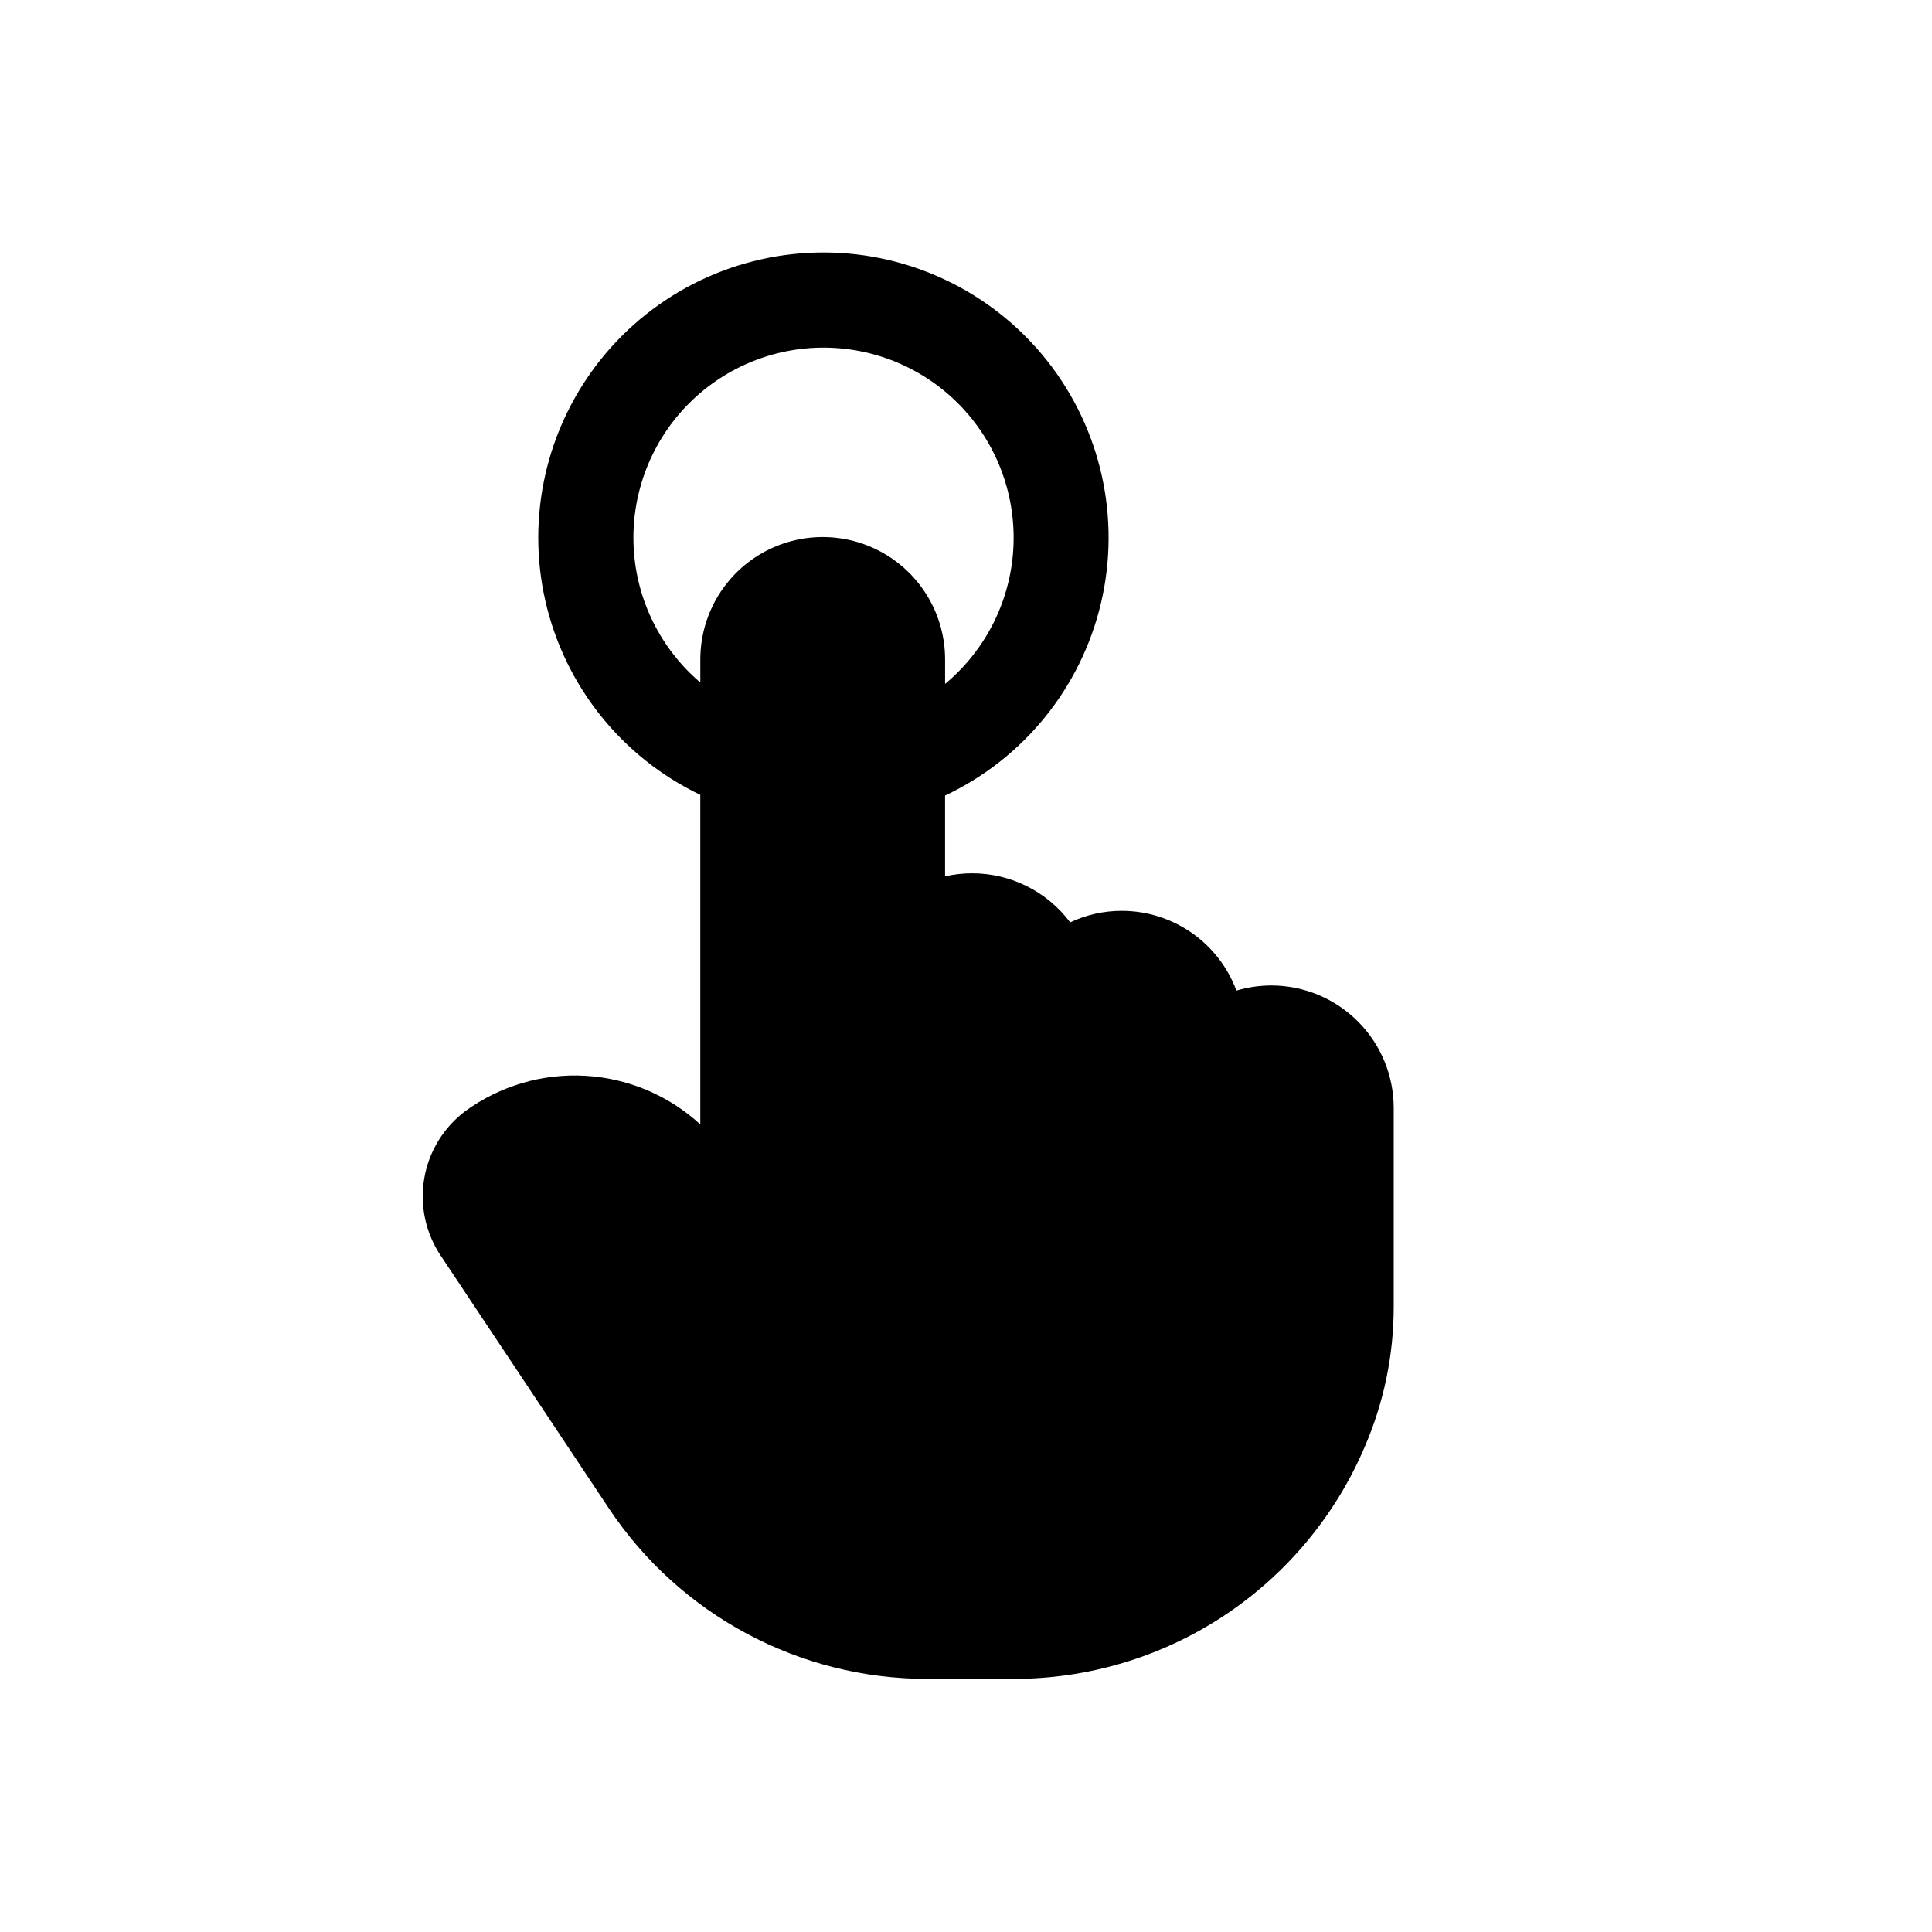
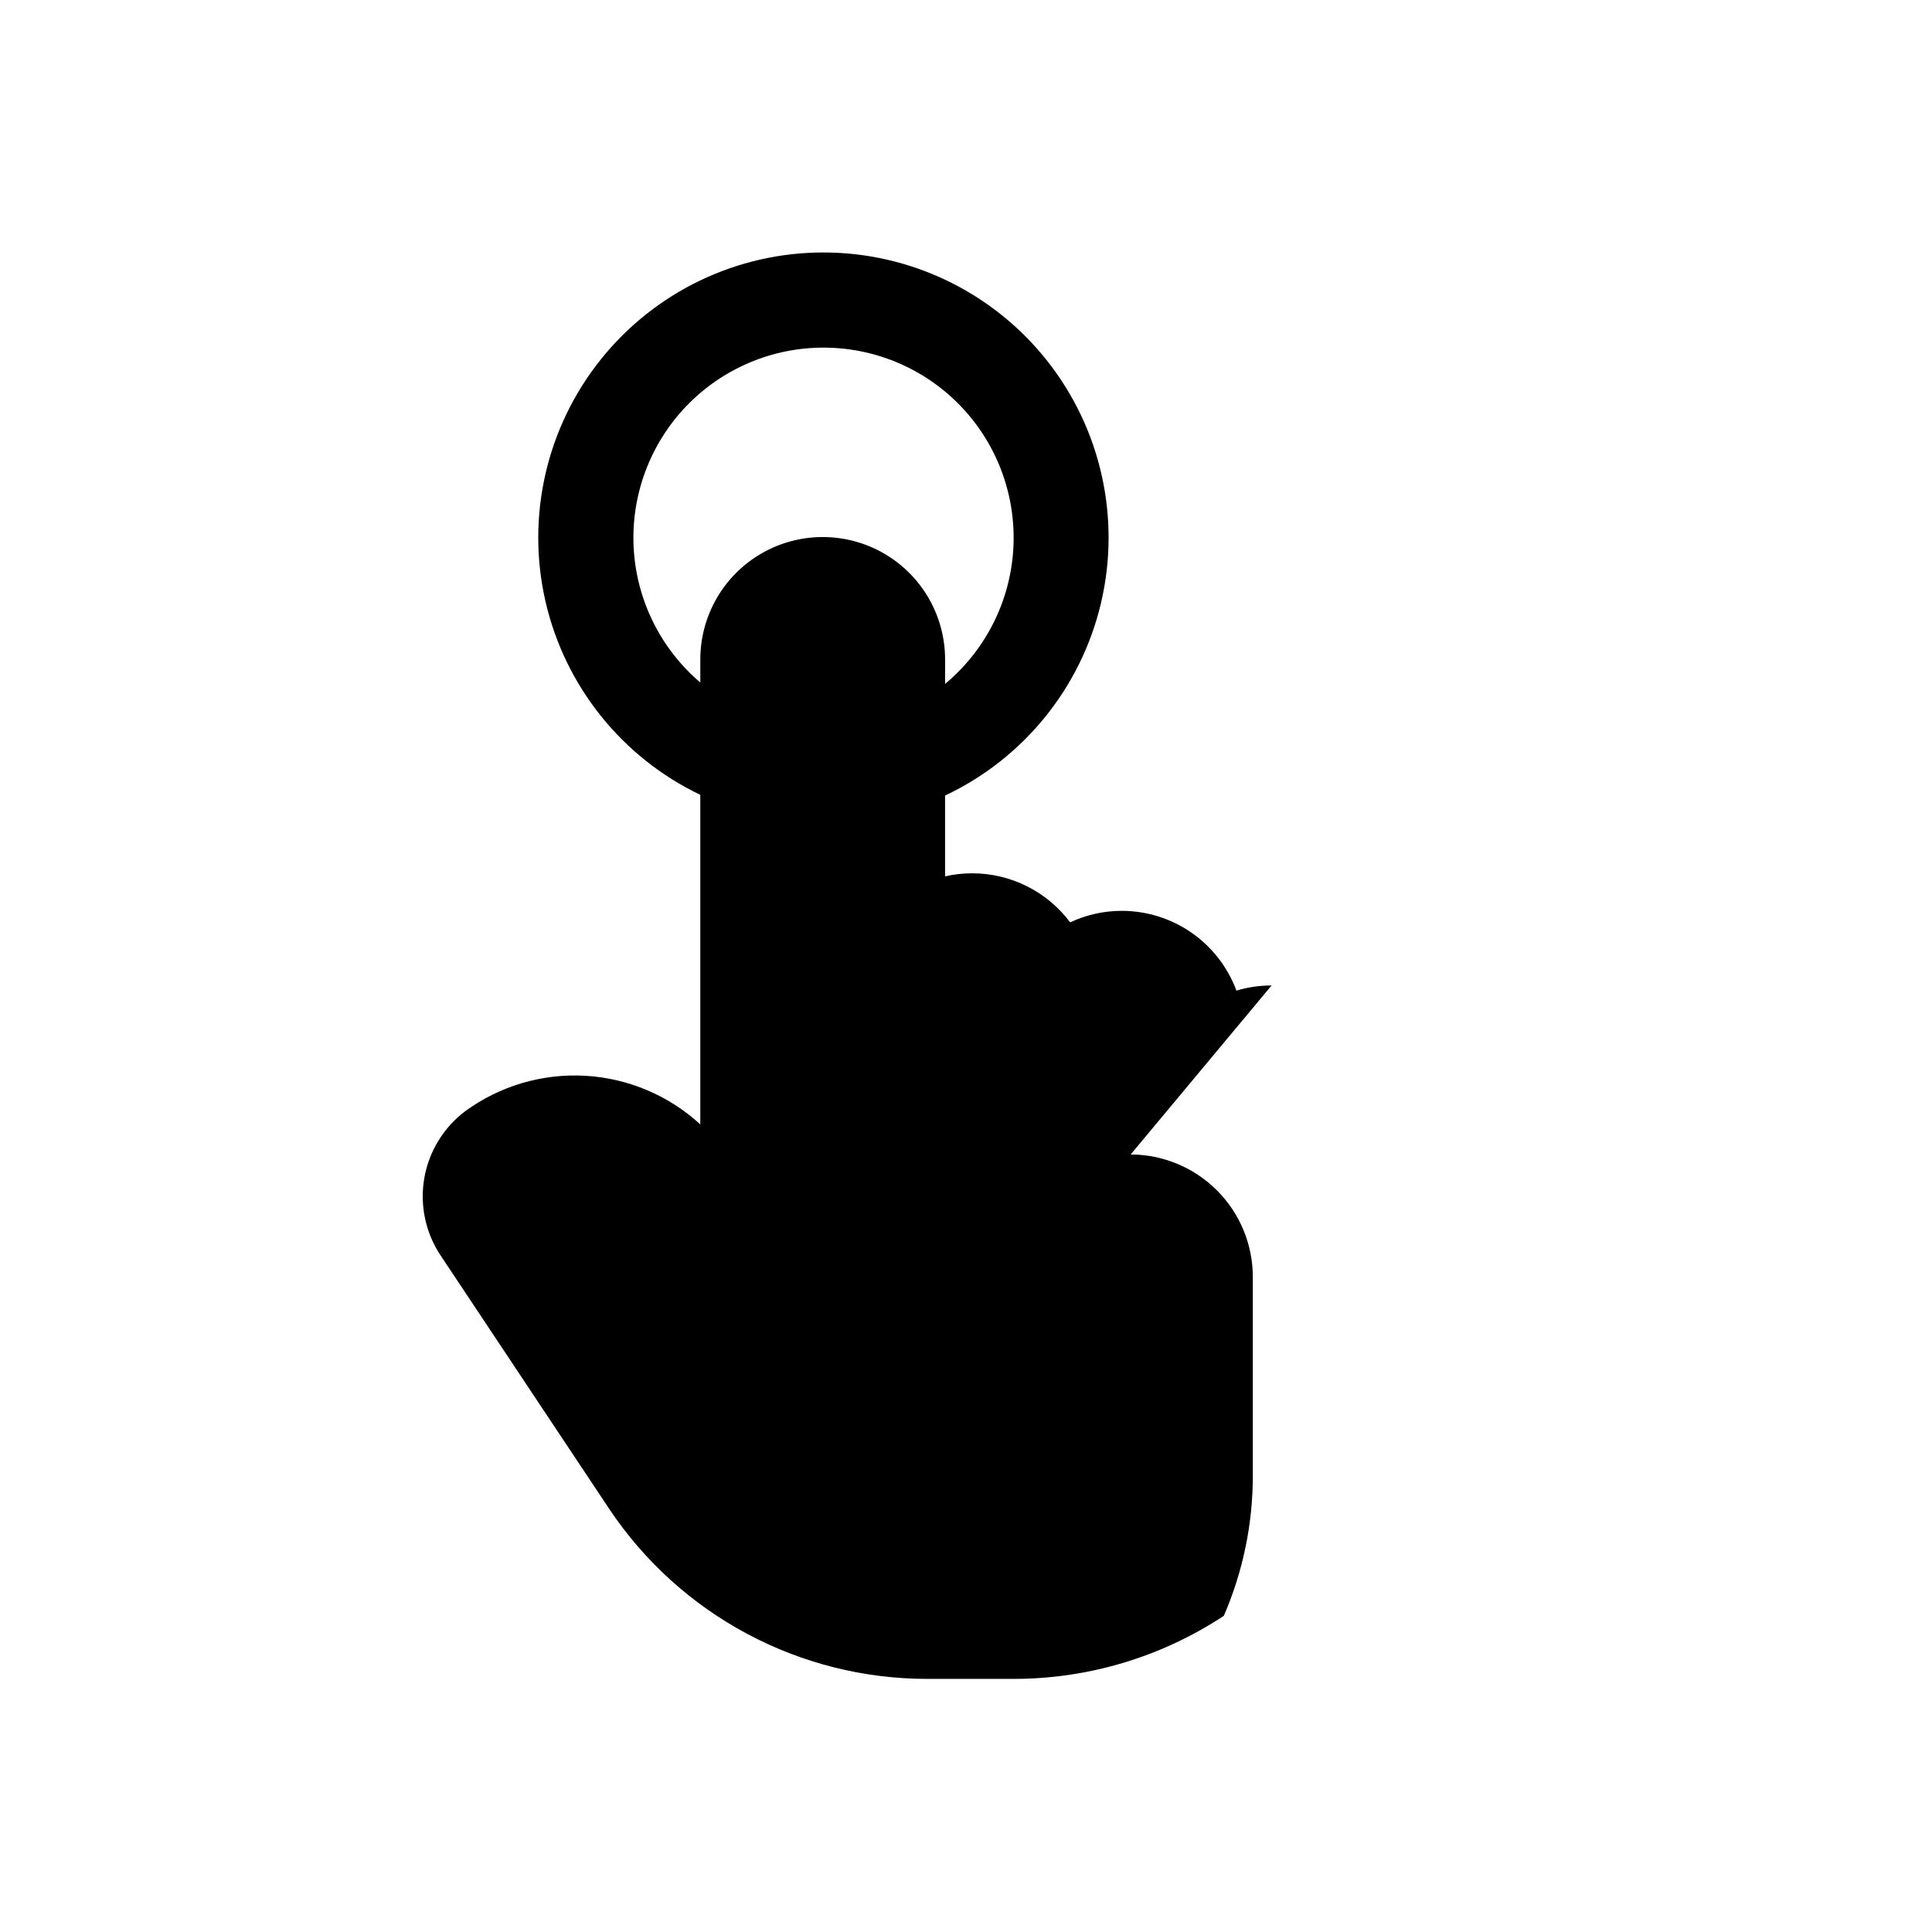
<svg xmlns="http://www.w3.org/2000/svg" fill="#000000" width="800px" height="800px" version="1.1" viewBox="144 144 512 512">
-   <path d="m480.98 405.16c-3.156 0-6.293 0.457-9.32 1.359-2.297-6.199-6.438-11.547-11.863-15.324-5.426-3.777-11.879-5.805-18.488-5.812-4.738-0.008-9.418 1.035-13.707 3.051-6.125-8.184-15.75-13-25.969-13-2.418-0.004-4.824 0.27-7.18 0.805v-21.41c20.844-9.828 36.062-28.633 41.332-51.066 5.273-22.434 0.02-46.043-14.262-64.129-14.285-18.082-36.039-28.66-59.086-28.727-23.043-0.07-44.859 10.383-59.246 28.383-14.391 18-19.781 41.582-14.641 64.047 5.141 22.461 20.25 41.352 41.035 51.305v87.336-0.004c-8.371-7.684-19.145-12.238-30.488-12.883-11.348-0.645-22.566 2.656-31.758 9.344-5.785 4.34-9.688 10.727-10.906 17.855-1.219 7.125 0.344 14.449 4.359 20.461l44.602 67.031h-0.004c18.809 28.223 50.488 45.164 84.402 45.141h22.672c19.859 0.035 39.289-5.777 55.863-16.715s29.562-26.516 37.34-44.785c5.09-11.758 7.707-24.434 7.684-37.246v-52.52c0.008-8.602-3.398-16.852-9.465-22.941-6.07-6.094-14.305-9.531-22.906-9.555zm-151.39-86.406v6.121c-10.559-8.984-16.945-21.922-17.664-35.766-0.715-13.844 4.305-27.371 13.879-37.398 9.574-10.023 22.855-15.664 36.719-15.586 13.863 0.078 27.082 5.867 36.543 16 9.461 10.133 14.328 23.715 13.457 37.551-0.875 13.836-7.41 26.703-18.066 35.566v-6.488c0-11.586-6.184-22.293-16.215-28.086-10.035-5.793-22.398-5.793-32.434 0s-16.219 16.5-16.219 28.086z" />
+   <path d="m480.98 405.16c-3.156 0-6.293 0.457-9.32 1.359-2.297-6.199-6.438-11.547-11.863-15.324-5.426-3.777-11.879-5.805-18.488-5.812-4.738-0.008-9.418 1.035-13.707 3.051-6.125-8.184-15.75-13-25.969-13-2.418-0.004-4.824 0.27-7.18 0.805v-21.41c20.844-9.828 36.062-28.633 41.332-51.066 5.273-22.434 0.02-46.043-14.262-64.129-14.285-18.082-36.039-28.66-59.086-28.727-23.043-0.07-44.859 10.383-59.246 28.383-14.391 18-19.781 41.582-14.641 64.047 5.141 22.461 20.25 41.352 41.035 51.305v87.336-0.004c-8.371-7.684-19.145-12.238-30.488-12.883-11.348-0.645-22.566 2.656-31.758 9.344-5.785 4.34-9.688 10.727-10.906 17.855-1.219 7.125 0.344 14.449 4.359 20.461l44.602 67.031h-0.004c18.809 28.223 50.488 45.164 84.402 45.141h22.672c19.859 0.035 39.289-5.777 55.863-16.715c5.09-11.758 7.707-24.434 7.684-37.246v-52.52c0.008-8.602-3.398-16.852-9.465-22.941-6.07-6.094-14.305-9.531-22.906-9.555zm-151.39-86.406v6.121c-10.559-8.984-16.945-21.922-17.664-35.766-0.715-13.844 4.305-27.371 13.879-37.398 9.574-10.023 22.855-15.664 36.719-15.586 13.863 0.078 27.082 5.867 36.543 16 9.461 10.133 14.328 23.715 13.457 37.551-0.875 13.836-7.41 26.703-18.066 35.566v-6.488c0-11.586-6.184-22.293-16.215-28.086-10.035-5.793-22.398-5.793-32.434 0s-16.219 16.5-16.219 28.086z" />
</svg>